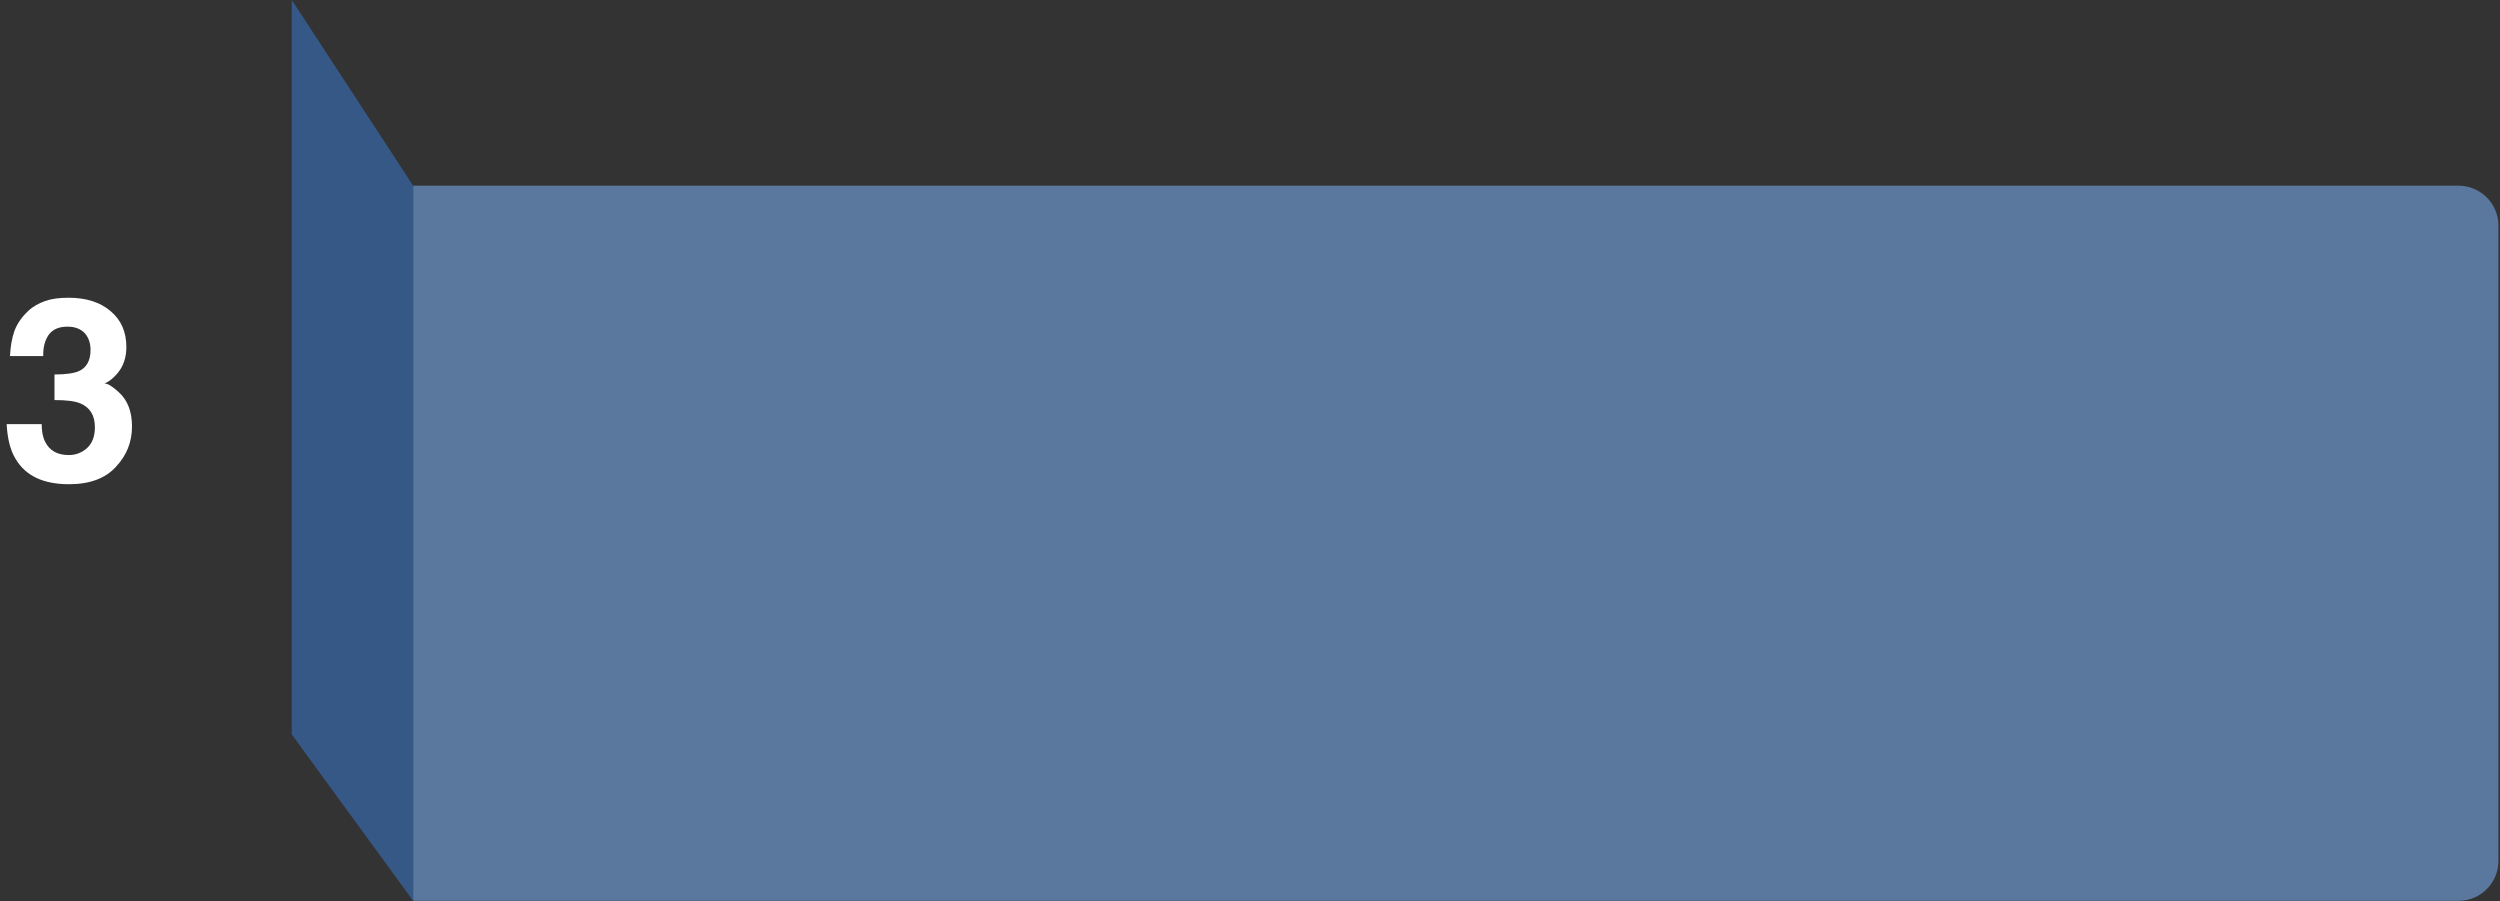
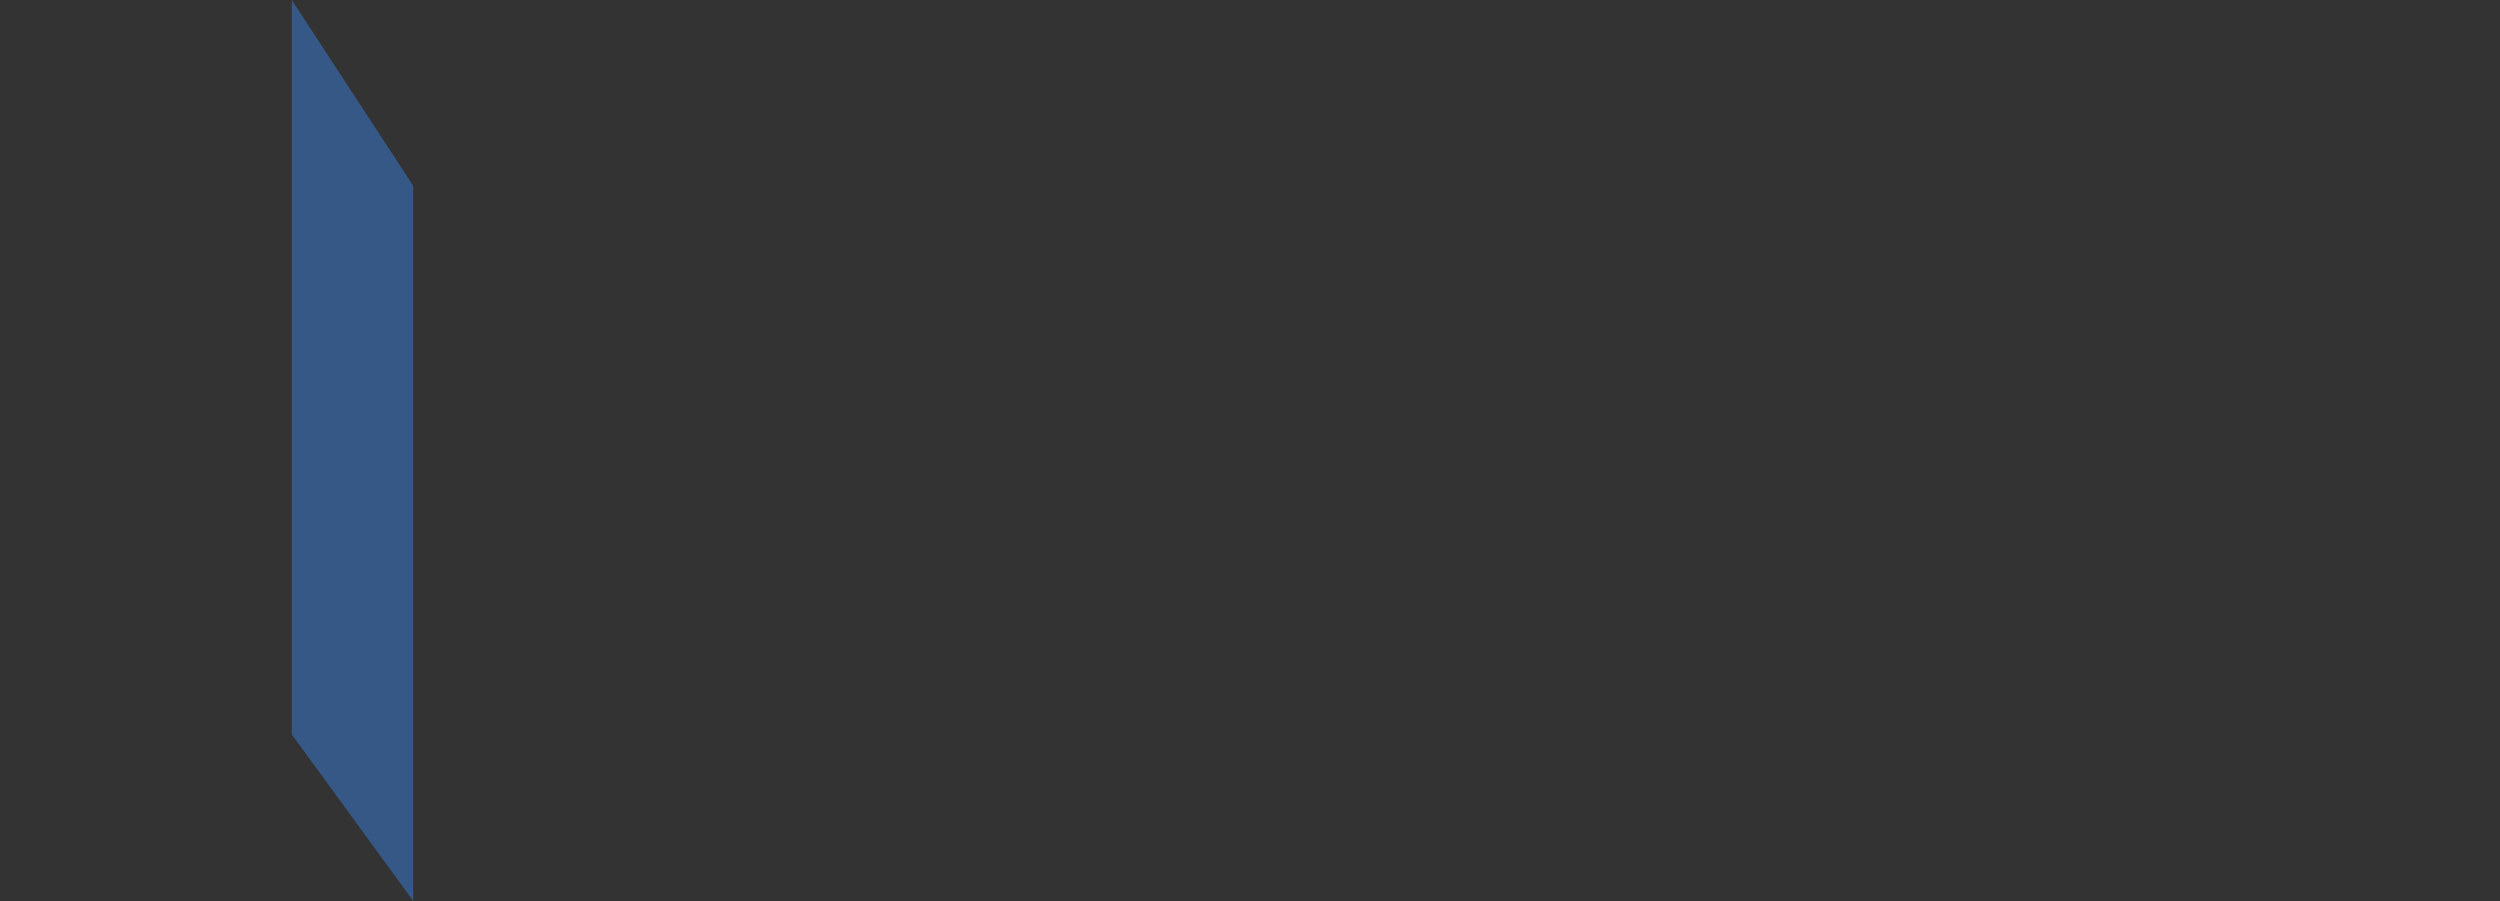
<svg xmlns="http://www.w3.org/2000/svg" width="1251" height="451" viewBox="0 0 1251 451" fill="none">
  <rect x="0" y="0" width="1251" height="451" fill="#333333" stroke="none" />
  <path d="M206.756 92.929L146 0V367.504L206.756 450.805L206.756 92.929Z" fill="#365886" />
-   <path d="M206.756 92.916H1230.22C1241.26 92.916 1250.22 101.871 1250.22 112.917V430.792C1250.22 441.838 1241.26 450.792 1230.22 450.792H206.756V92.916Z" fill="#5A779D" />
-   <path d="M20.864 212.224C20.864 215.808 21.376 218.752 22.656 221.184C24.832 225.536 28.8 227.712 34.432 227.712C37.888 227.712 40.96 226.56 43.648 224.128C46.208 221.696 47.488 218.368 47.488 213.76C47.488 207.872 45.056 203.904 40.192 201.856C37.504 200.704 33.152 200.192 27.264 200.192V187.392C33.024 187.392 37.12 186.752 39.424 185.728C43.264 184.064 45.312 180.48 45.312 175.104C45.312 171.648 44.288 168.832 42.368 166.656C40.192 164.48 37.376 163.456 33.792 163.456C29.568 163.456 26.496 164.736 24.448 167.424C22.528 170.112 21.504 173.696 21.632 178.176H4.992C5.248 173.568 5.888 169.344 7.296 165.376C8.704 161.792 11.008 158.464 14.208 155.52C16.512 153.344 19.328 151.808 22.528 150.656C25.728 149.504 29.568 148.992 34.304 148.992C43.008 148.992 50.048 151.168 55.296 155.648C60.672 160.128 63.232 166.144 63.232 173.696C63.232 178.944 61.696 183.552 58.496 187.136C56.448 189.44 54.4 191.104 52.224 191.872C53.888 191.872 56.192 193.28 59.264 196.096C63.872 200.192 66.048 205.952 66.048 213.376C66.048 221.056 63.488 227.712 58.112 233.472C52.864 239.36 44.928 242.304 34.56 242.304C21.632 242.304 12.8 238.08 7.808 229.632C5.12 225.28 3.712 219.392 3.328 212.224H20.864Z" fill="white" />
</svg>